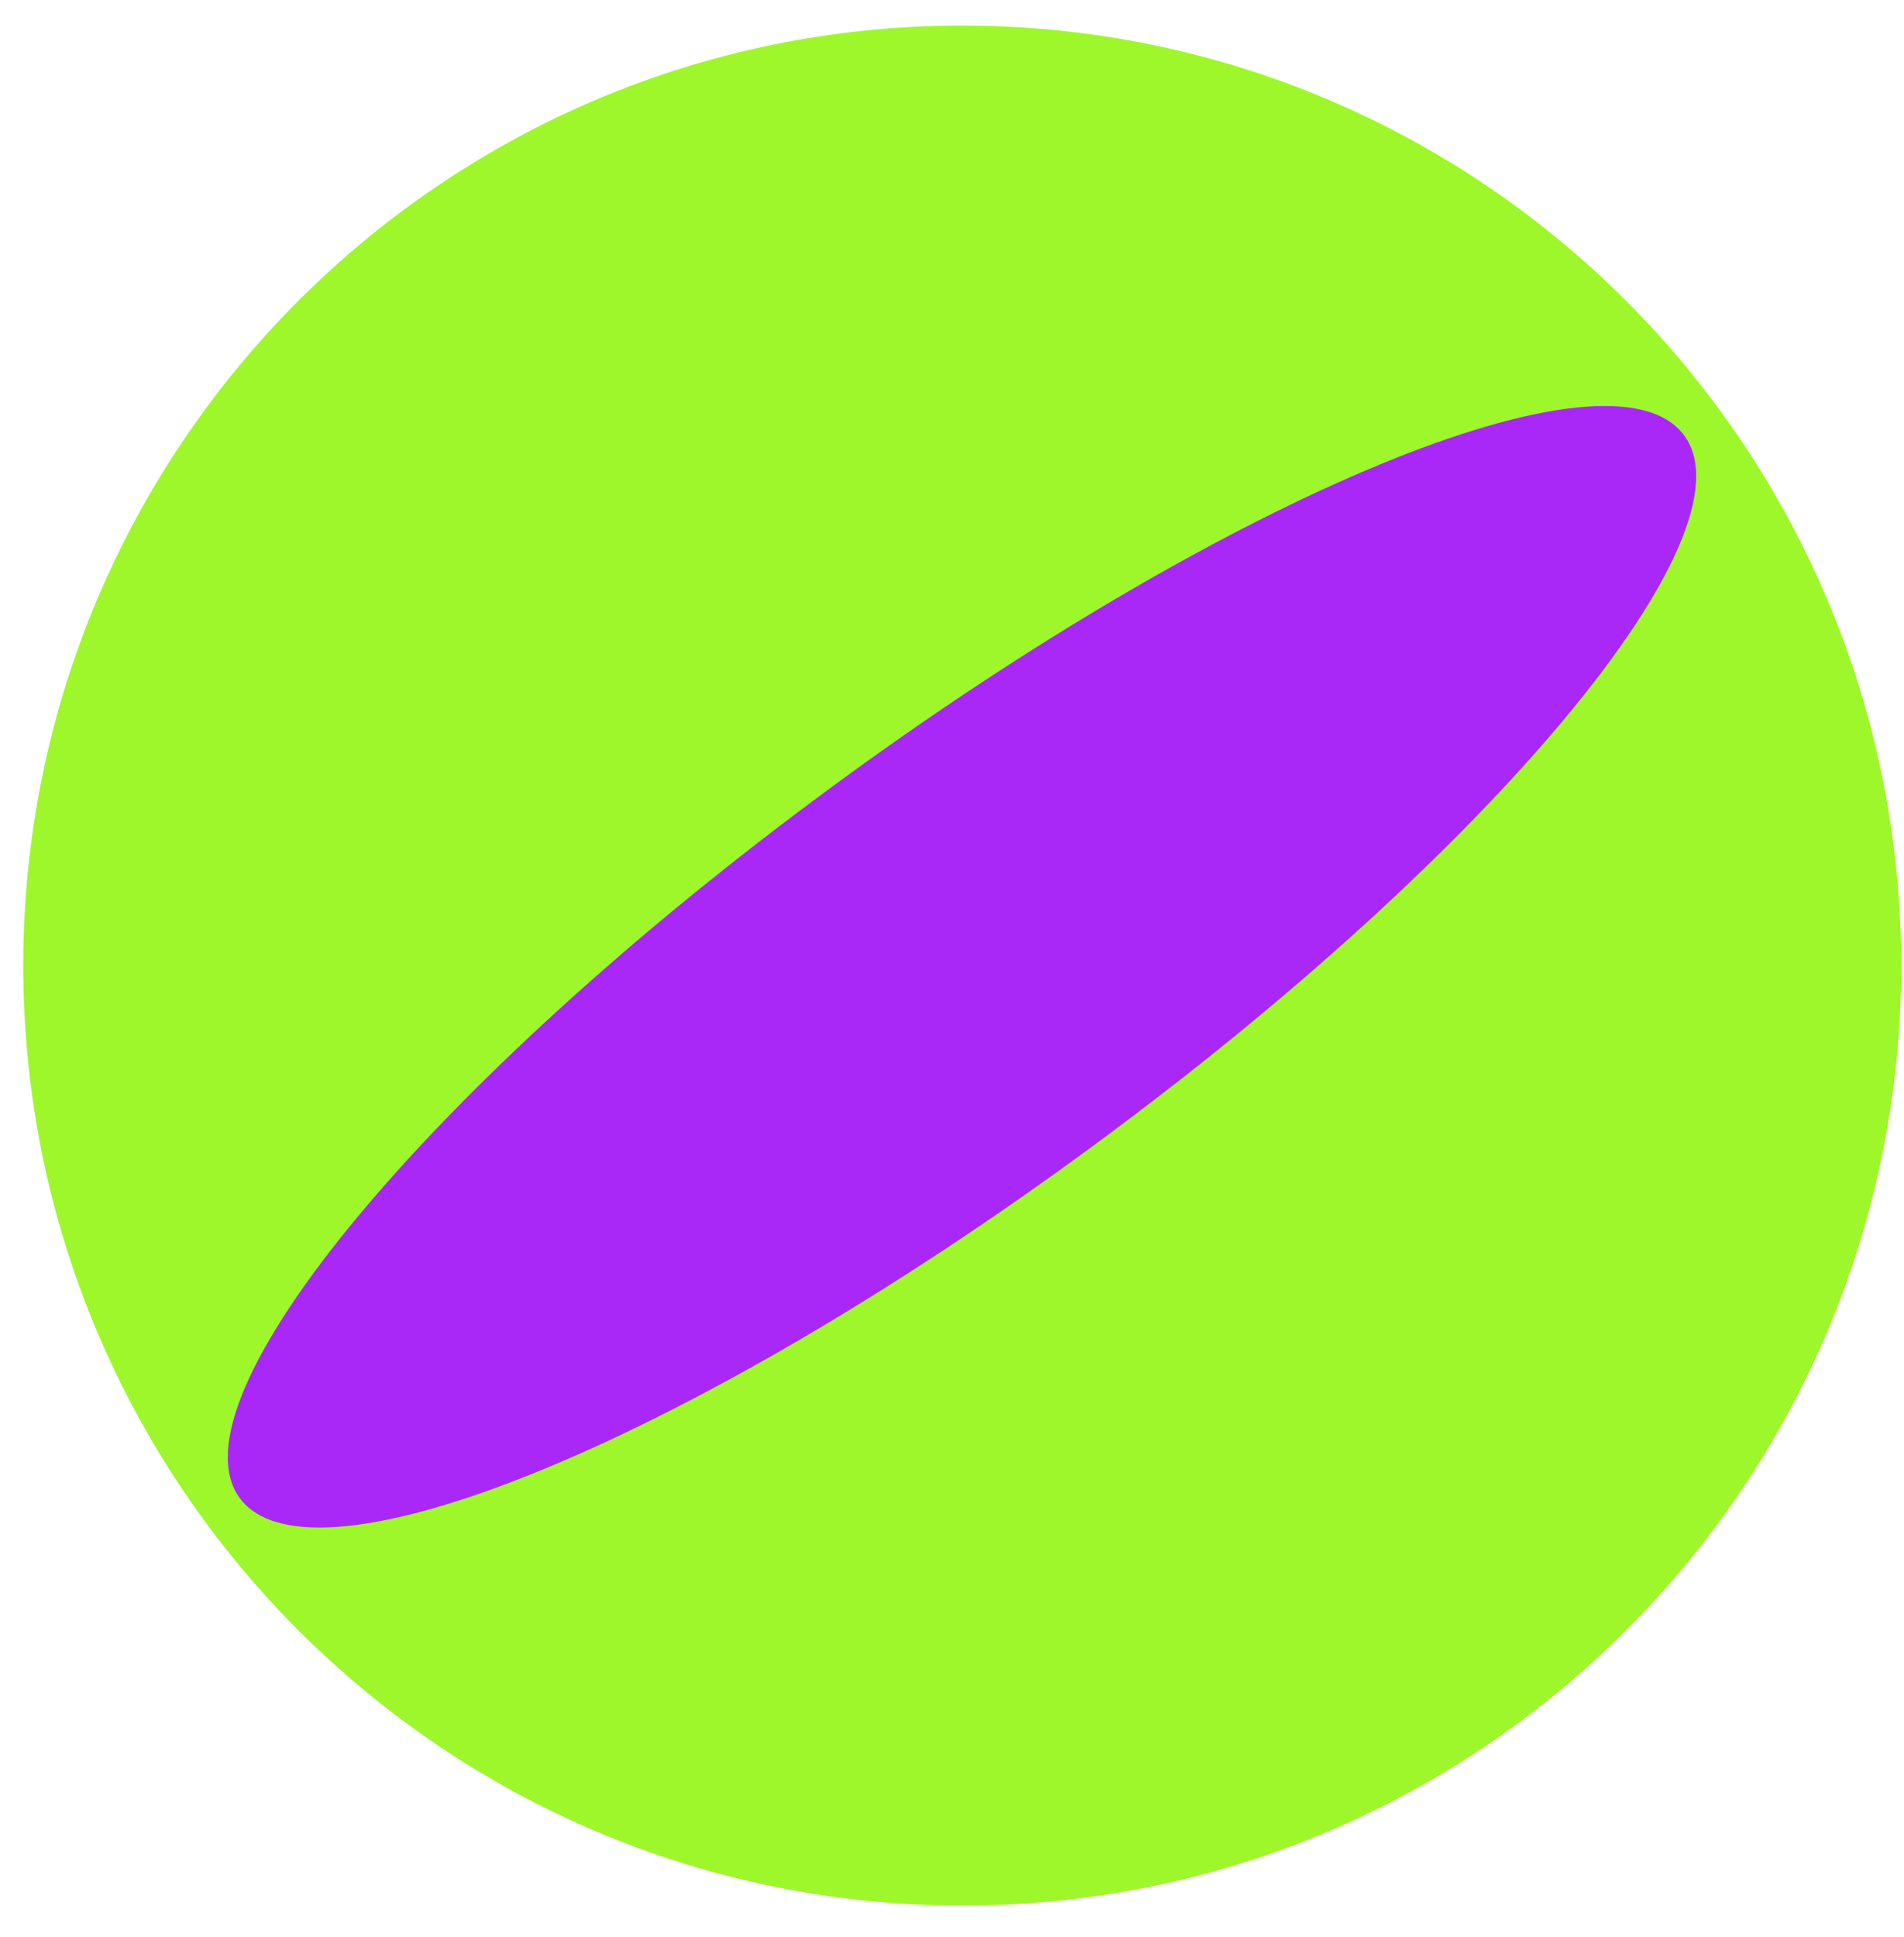
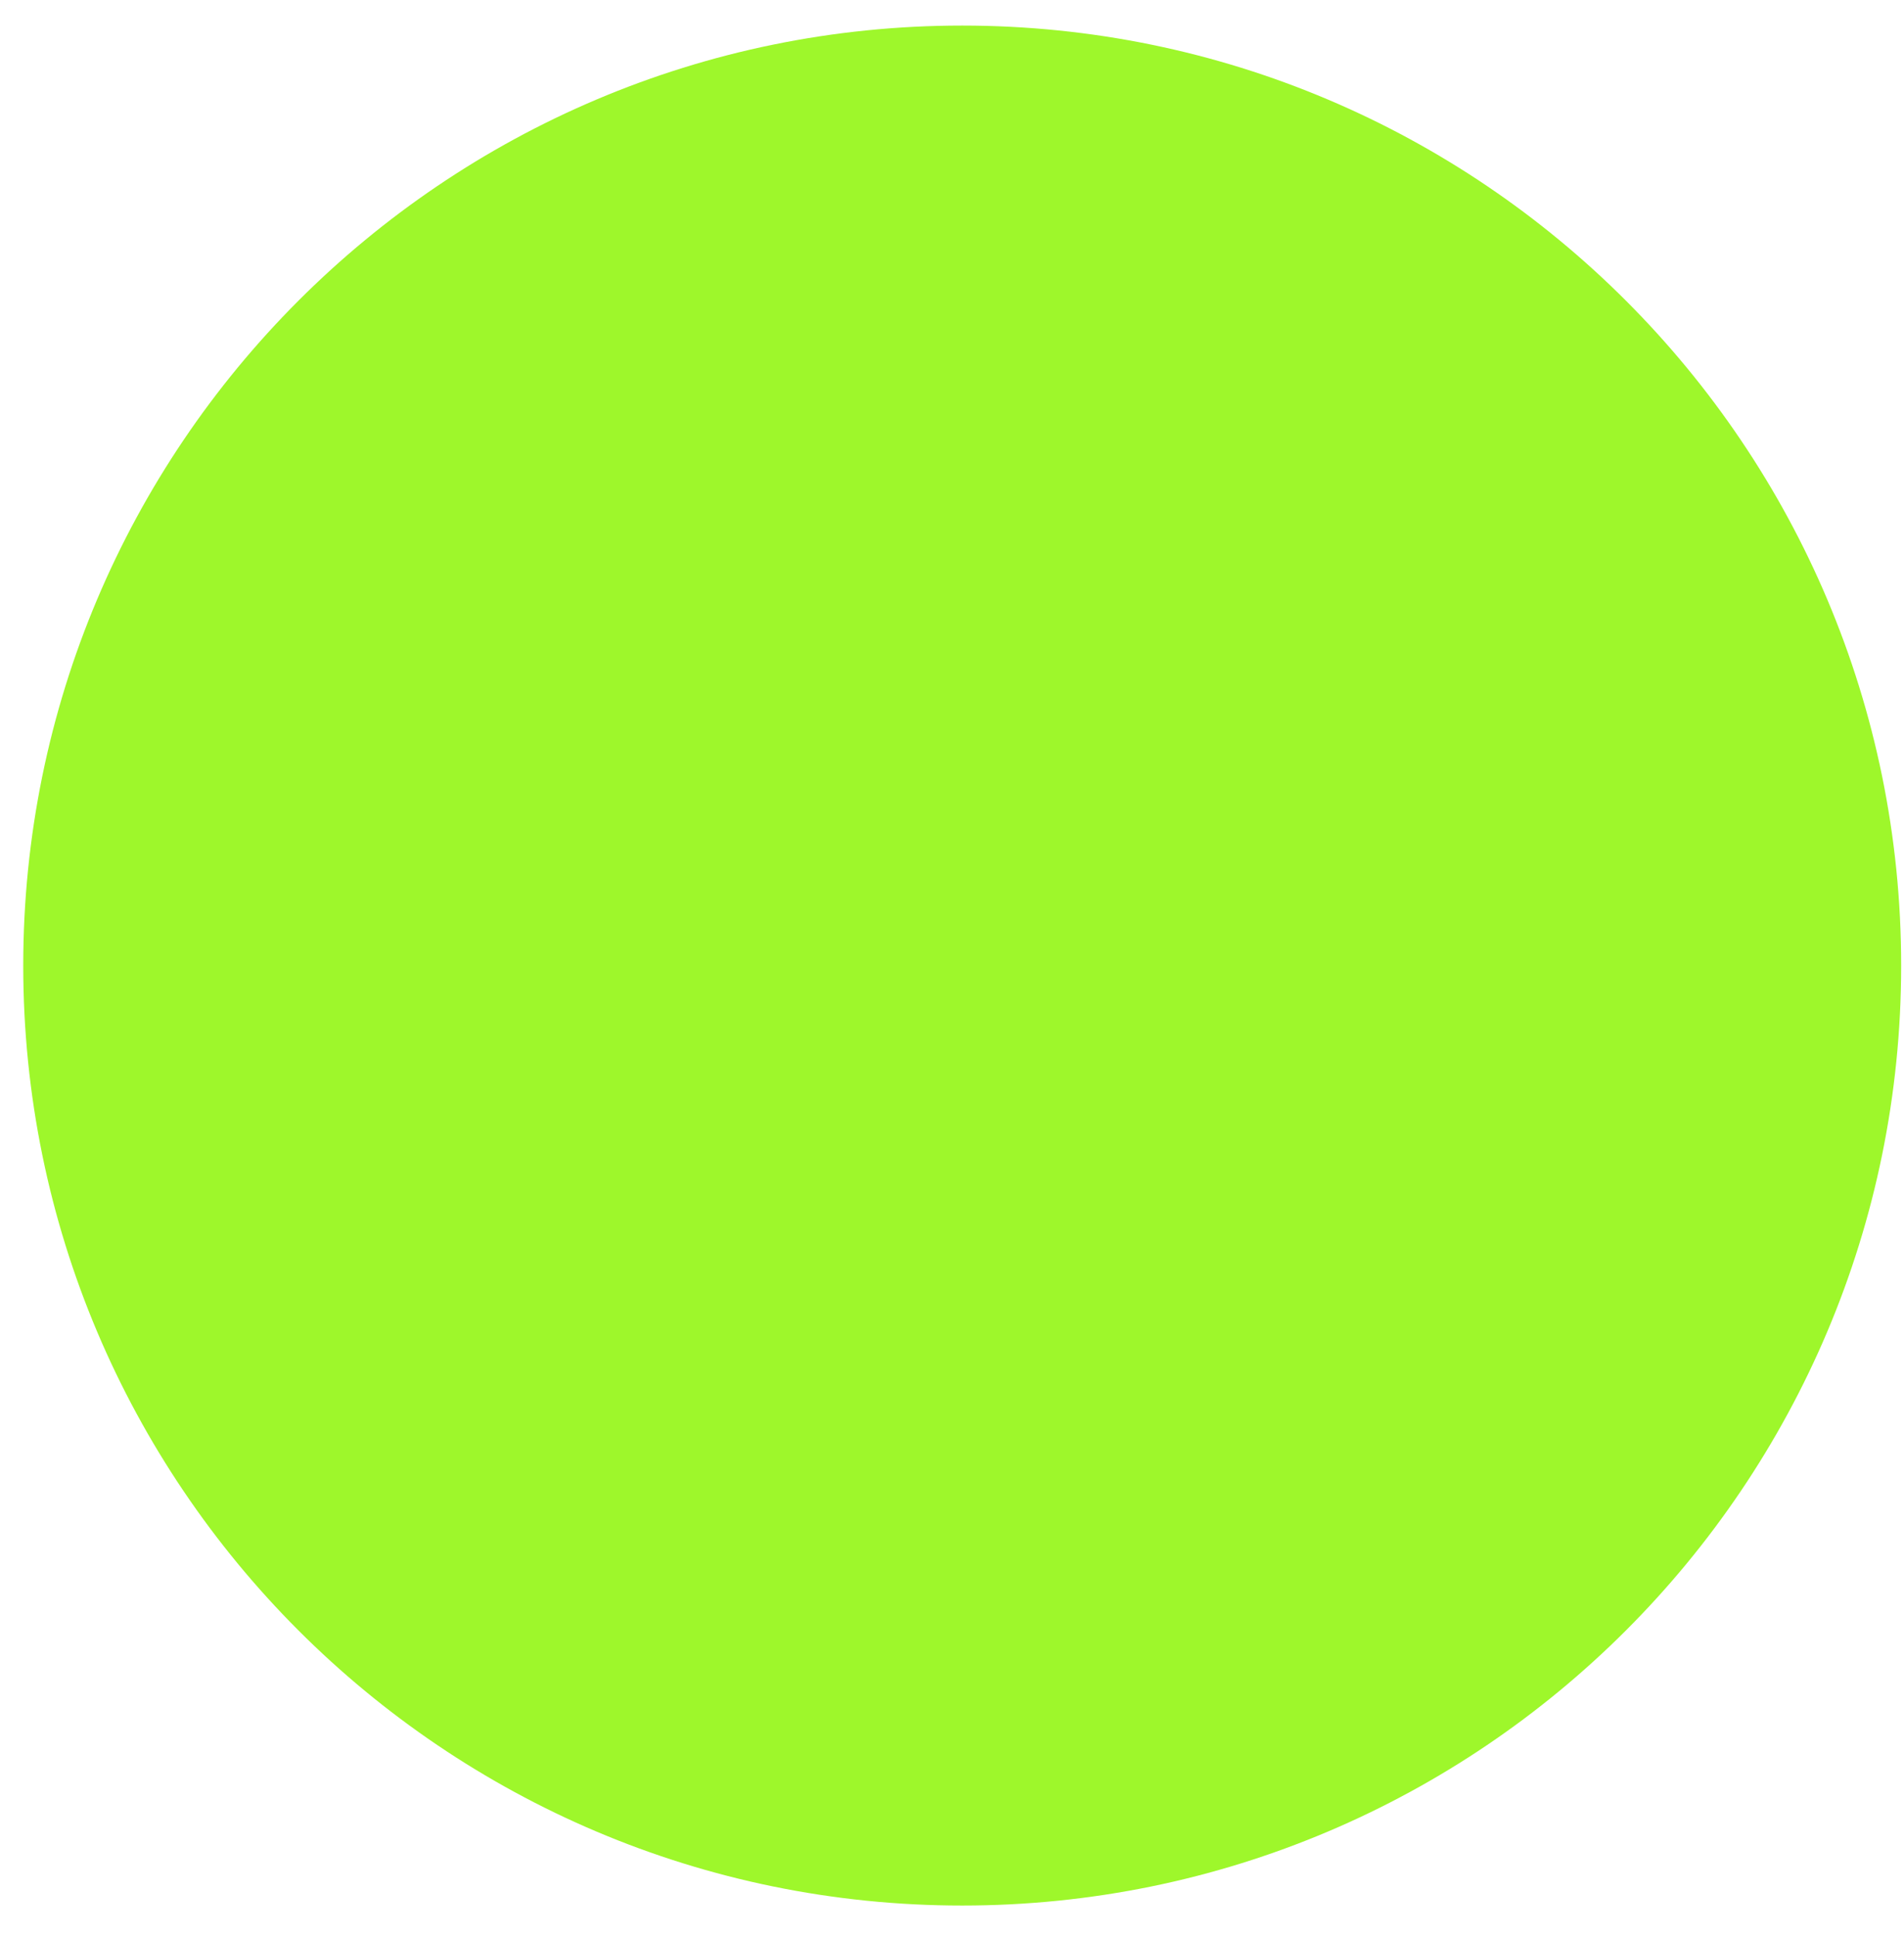
<svg xmlns="http://www.w3.org/2000/svg" width="59" height="60" viewBox="0 0 59 60" fill="none">
  <path d="M29.816 59.017C45.885 59.017 58.912 45.983 58.912 29.905C58.912 13.826 45.885 0.792 29.816 0.792C13.747 0.792 0.72 13.826 0.72 29.905C0.72 45.983 13.747 59.017 29.816 59.017Z" fill="#9EF72B" />
-   <path d="M33.879 35.484C46.239 26.396 54.437 16.548 52.189 13.487C49.941 10.426 38.099 15.312 25.739 24.4C13.379 33.488 5.181 43.336 7.429 46.397C9.677 49.458 21.519 44.572 33.879 35.484Z" fill="#A928F8" />
</svg>